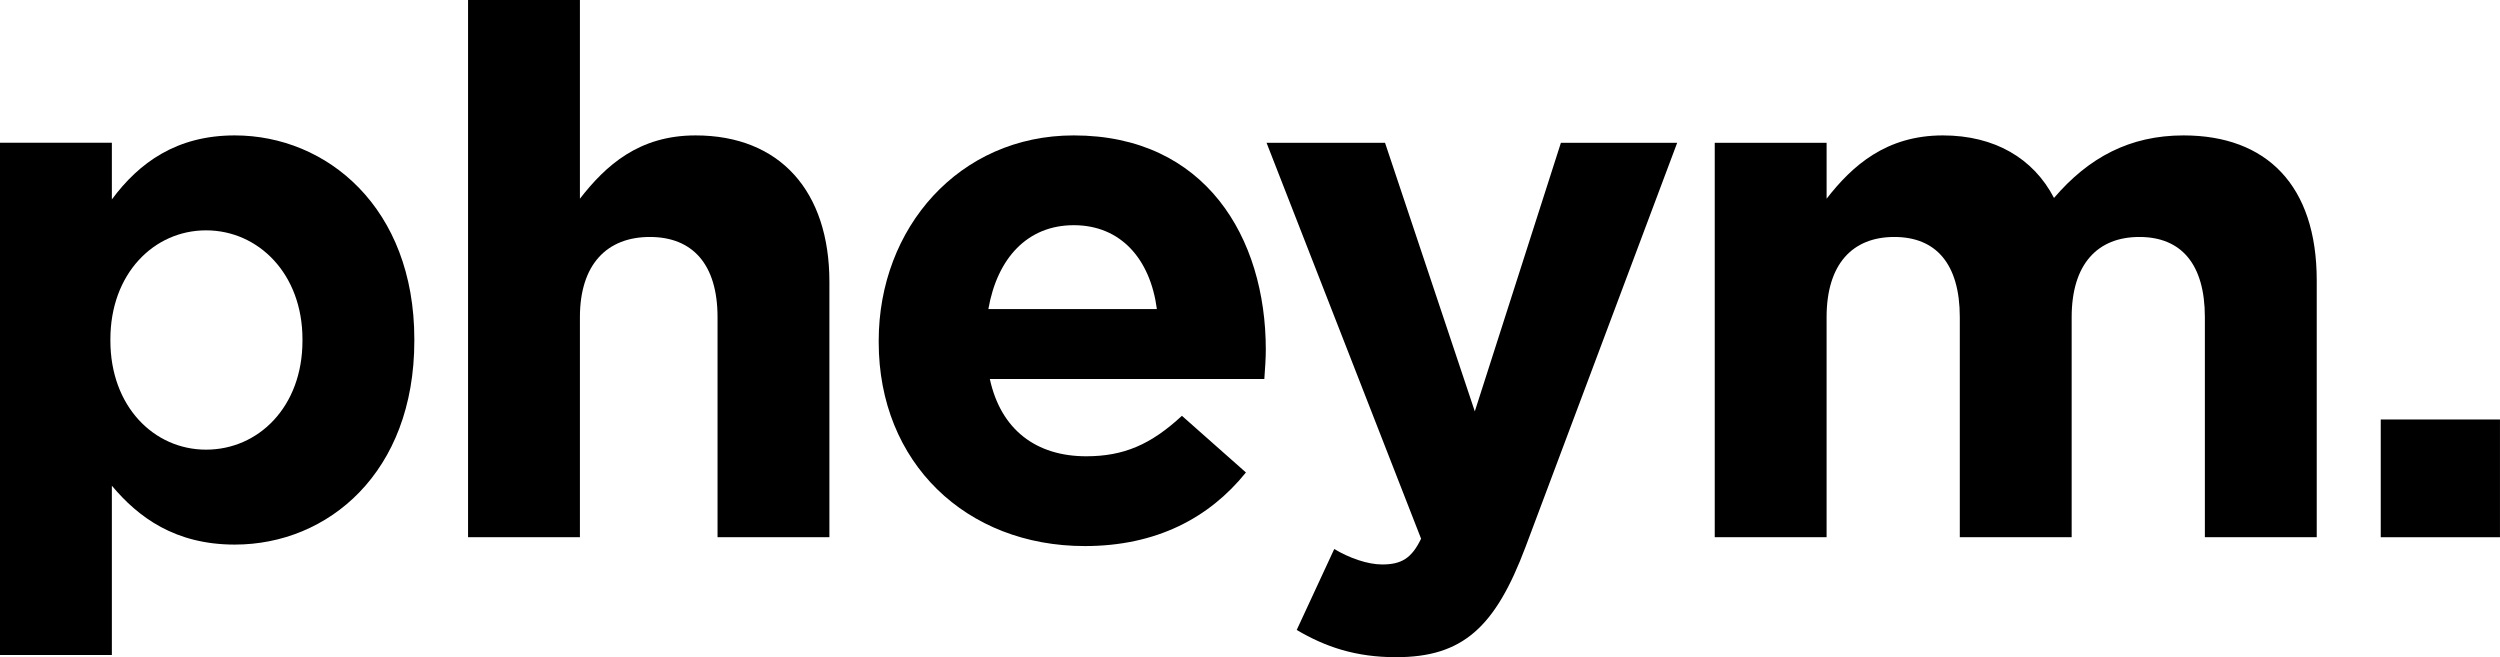
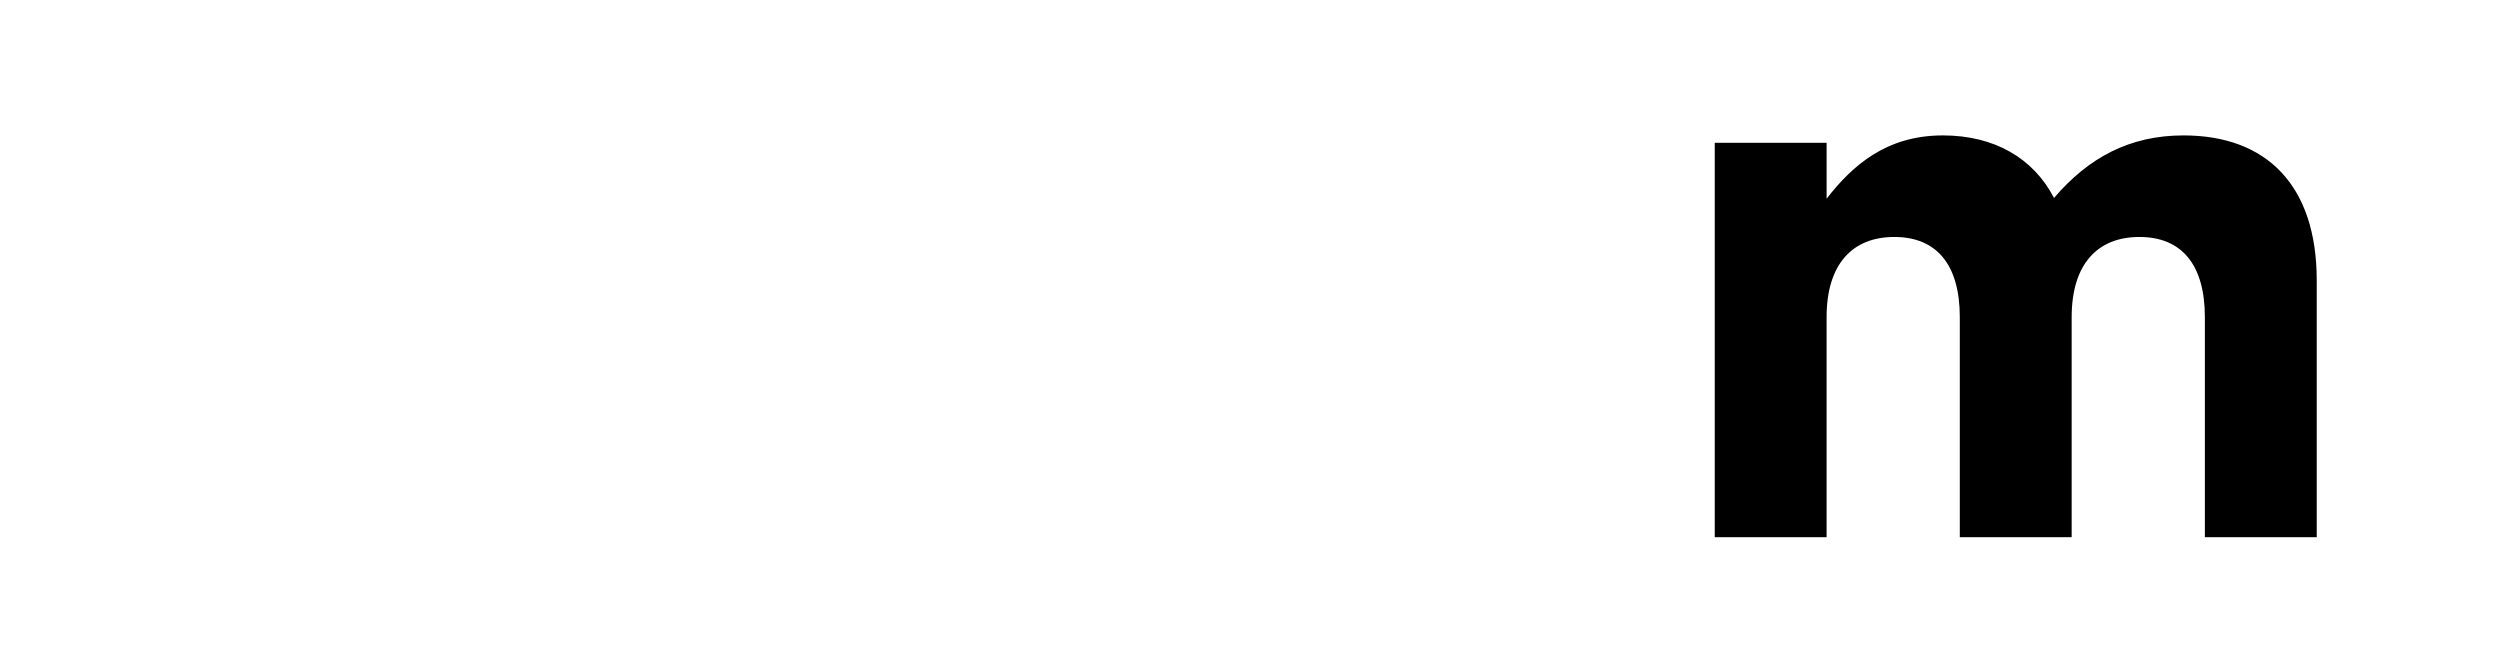
<svg xmlns="http://www.w3.org/2000/svg" style="fill-rule:evenodd;clip-rule:evenodd;stroke-linejoin:round;stroke-miterlimit:2;" xml:space="preserve" version="1.1" viewBox="0 0 4080 1073" height="100%" width="100%">
  <g>
-     <path style="fill-rule:nonzero;" d="M0,1068.93l182.559,0l-0,-276.24c43.238,51.645 103.29,96.084 200.574,96.084c152.533,-0 293.056,-117.703 293.056,-332.69l-0,-2.402c-0,-214.987 -142.925,-332.69 -293.056,-332.69c-94.882,0 -156.135,44.439 -200.574,104.491l-0,-92.48l-182.559,-0l-0,835.927Zm336.293,-335.091c-85.275,-0 -156.136,-70.862 -156.136,-177.755l-0,-2.402c-0,-106.893 70.861,-177.755 156.136,-177.755c85.274,0 157.337,70.862 157.337,177.755l-0,2.402c-0,108.094 -72.063,177.755 -157.337,177.755Z" />
-     <path style="fill-rule:nonzero;" d="M763.865,876.763l182.559,0l-0,-359.112c-0,-86.476 44.438,-130.914 114.099,-130.914c69.661,-0 110.496,44.438 110.496,130.914l0,359.112l182.559,0l0,-416.763c0,-147.728 -80.47,-239.008 -218.59,-239.008c-92.481,0 -146.528,49.243 -188.564,103.29l-0,-324.282l-182.559,-0l-0,876.763Z" />
-     <path style="fill-rule:nonzero;" d="M1770.34,891.176c116.501,-0 202.977,-45.64 263.029,-120.105l-104.491,-92.48c-50.444,46.84 -94.883,66.057 -156.136,66.057c-81.671,0 -139.321,-43.238 -157.337,-126.11l447.99,0c1.201,-16.814 2.402,-33.629 2.402,-48.041c0,-182.559 -98.486,-349.505 -313.473,-349.505c-187.363,0 -318.277,151.332 -318.277,335.092l0,2.402c0,196.972 142.925,332.69 336.293,332.69Zm-157.337,-386.737c14.412,-82.872 63.655,-136.919 139.321,-136.919c76.867,-0 124.909,55.248 135.718,136.919l-275.039,0Z" />
-     <path style="fill-rule:nonzero;" d="M2278.38,1072.53c109.295,-0 162.141,-49.243 211.384,-180.157l247.415,-659.374l-189.765,-0l-140.522,438.381l-146.528,-438.381l-193.368,-0l252.22,646.162c-15.614,32.428 -32.429,42.037 -63.656,42.037c-24.021,-0 -54.047,-10.81 -78.068,-25.222l-61.253,132.115c46.841,27.624 96.084,44.439 162.141,44.439Z" />
    <path style="fill-rule:nonzero;" d="M2798.44,876.763l182.559,0l-0,-359.112c-0,-86.476 42.036,-130.914 110.496,-130.914c68.459,-0 106.893,44.438 106.893,130.914l-0,359.112l182.559,0l-0,-359.112c-0,-86.476 42.036,-130.914 110.496,-130.914c68.459,-0 106.893,44.438 106.893,130.914l-0,359.112l182.559,0l-0,-419.165c-0,-154.935 -81.671,-236.606 -217.389,-236.606c-87.677,0 -154.935,36.032 -211.384,102.089c-33.63,-64.856 -97.285,-102.089 -181.358,-102.089c-92.481,0 -147.729,49.243 -189.765,103.29l-0,-91.279l-182.559,-0l-0,643.76Z" />
-     <rect style="fill-rule:nonzero;" height="192.167" width="194.569" y="684.596" x="3885.38" />
  </g>
</svg>